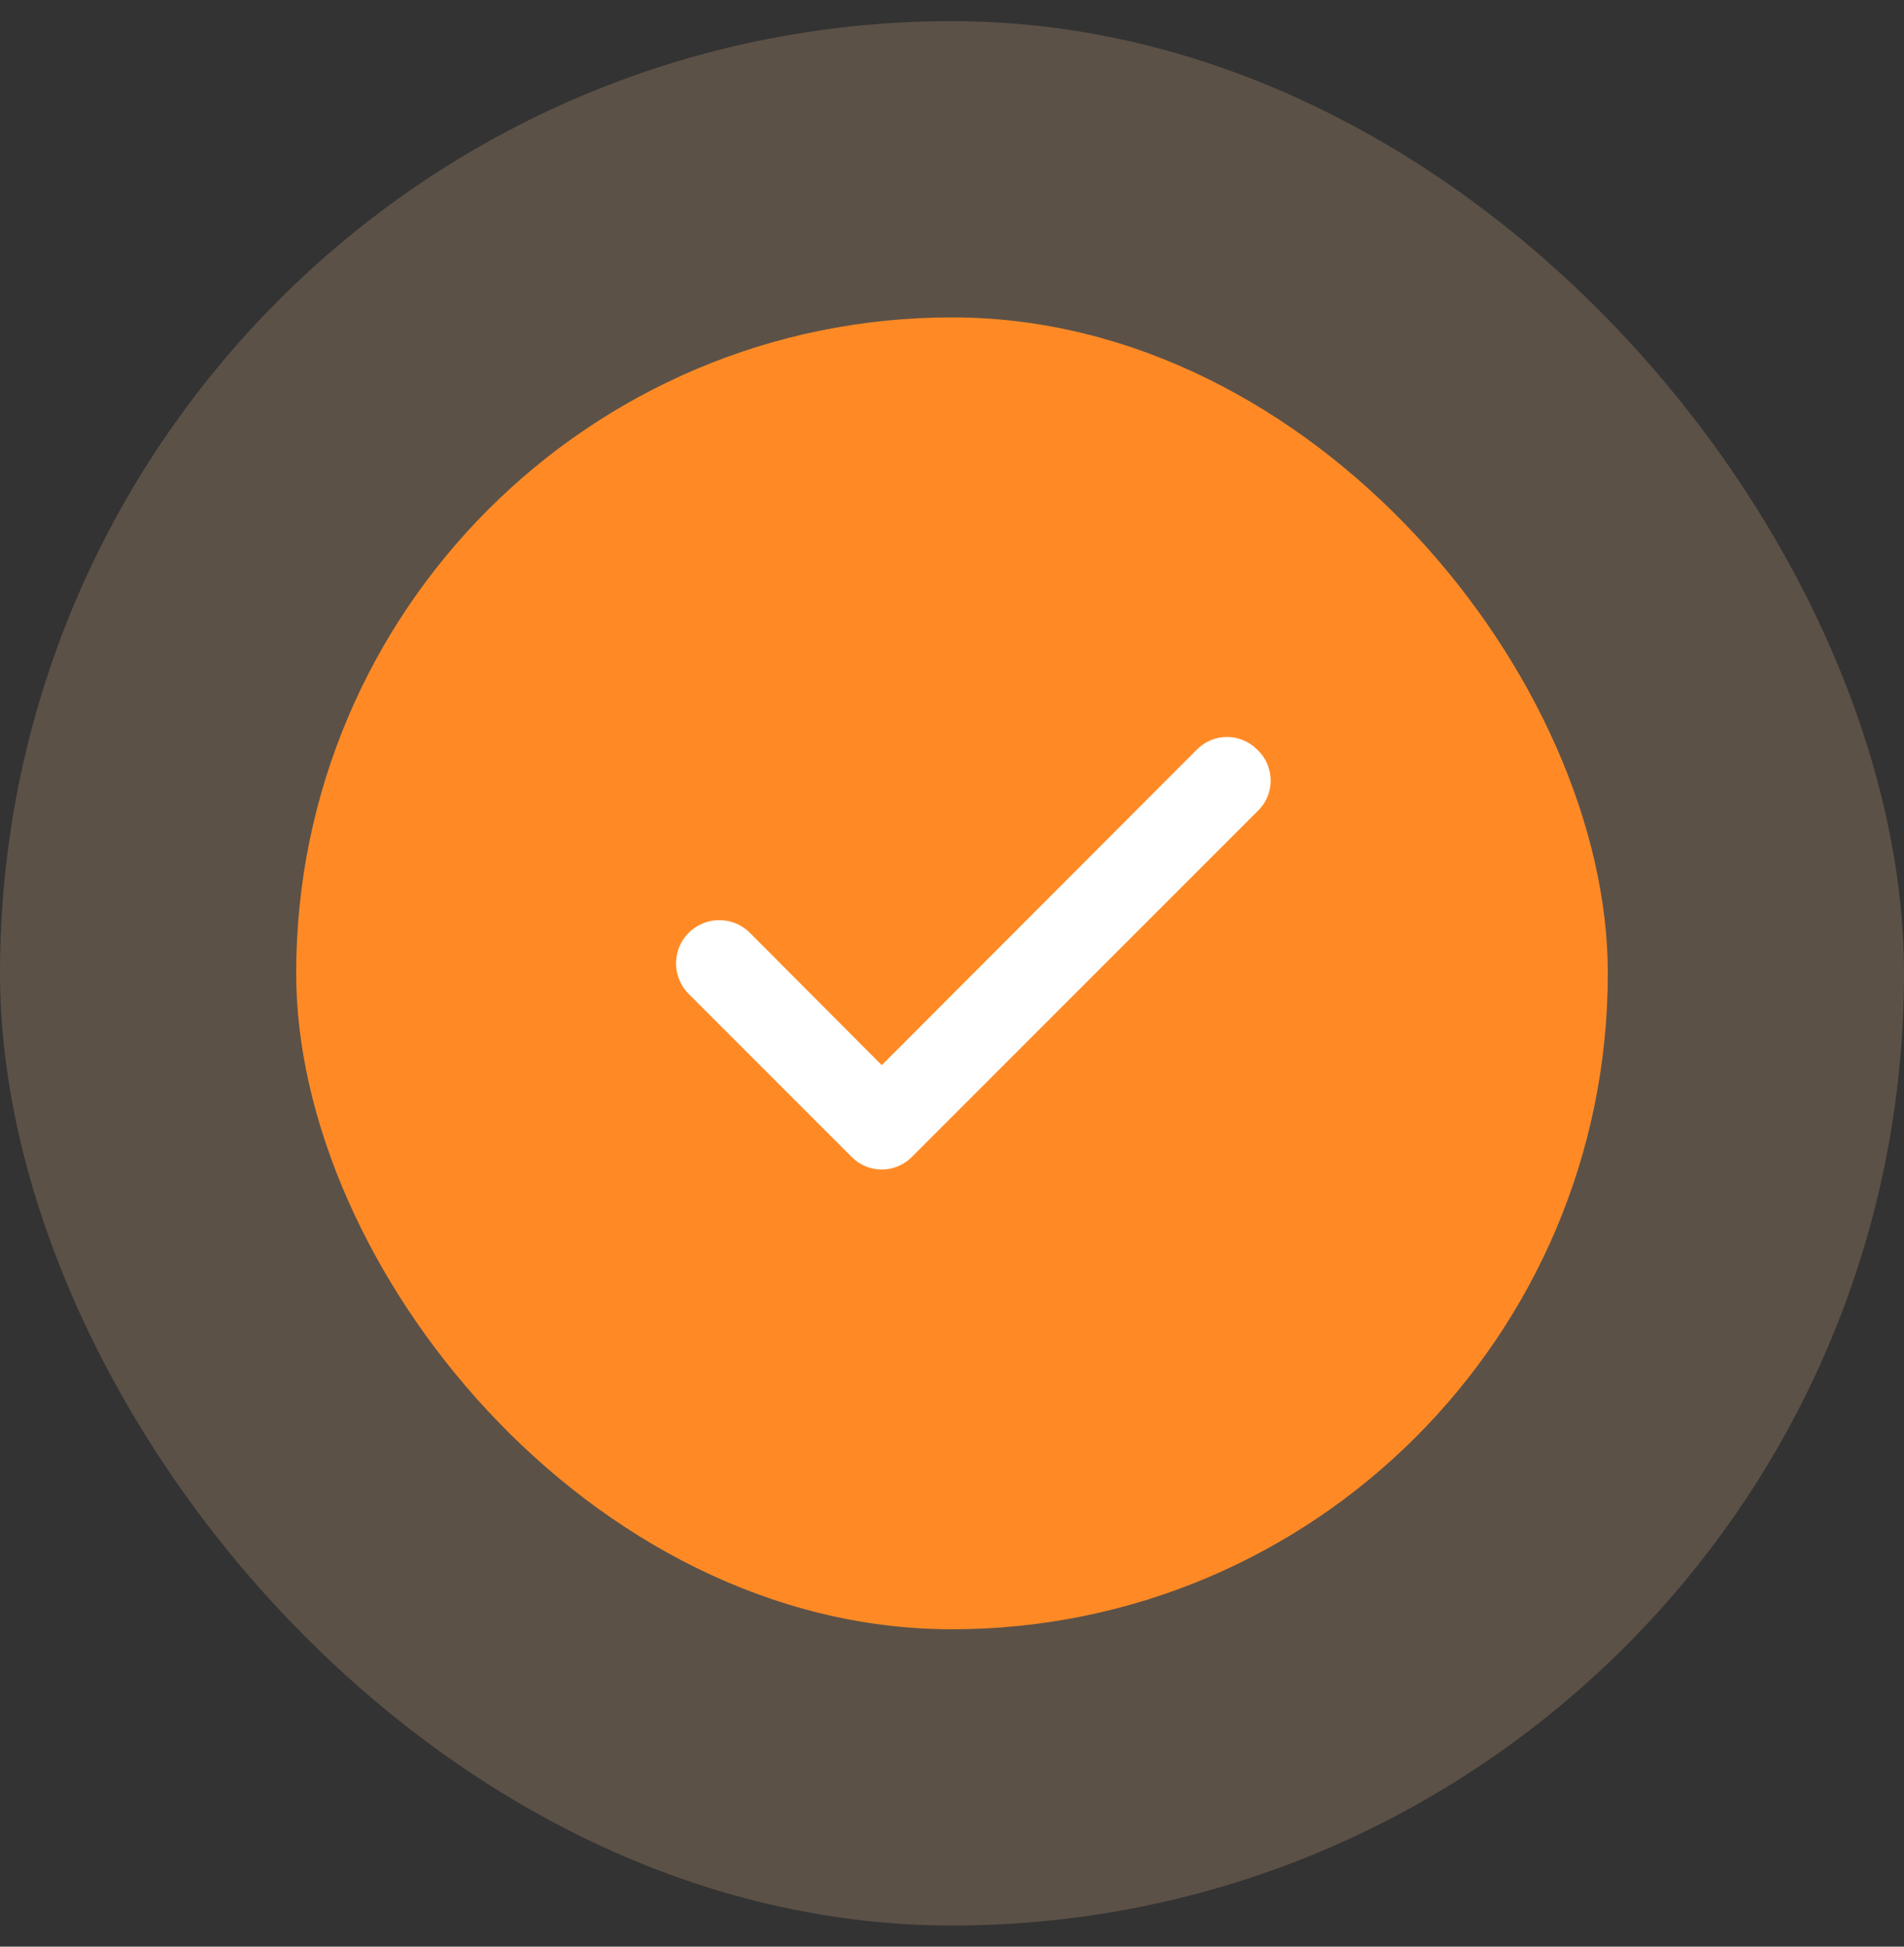
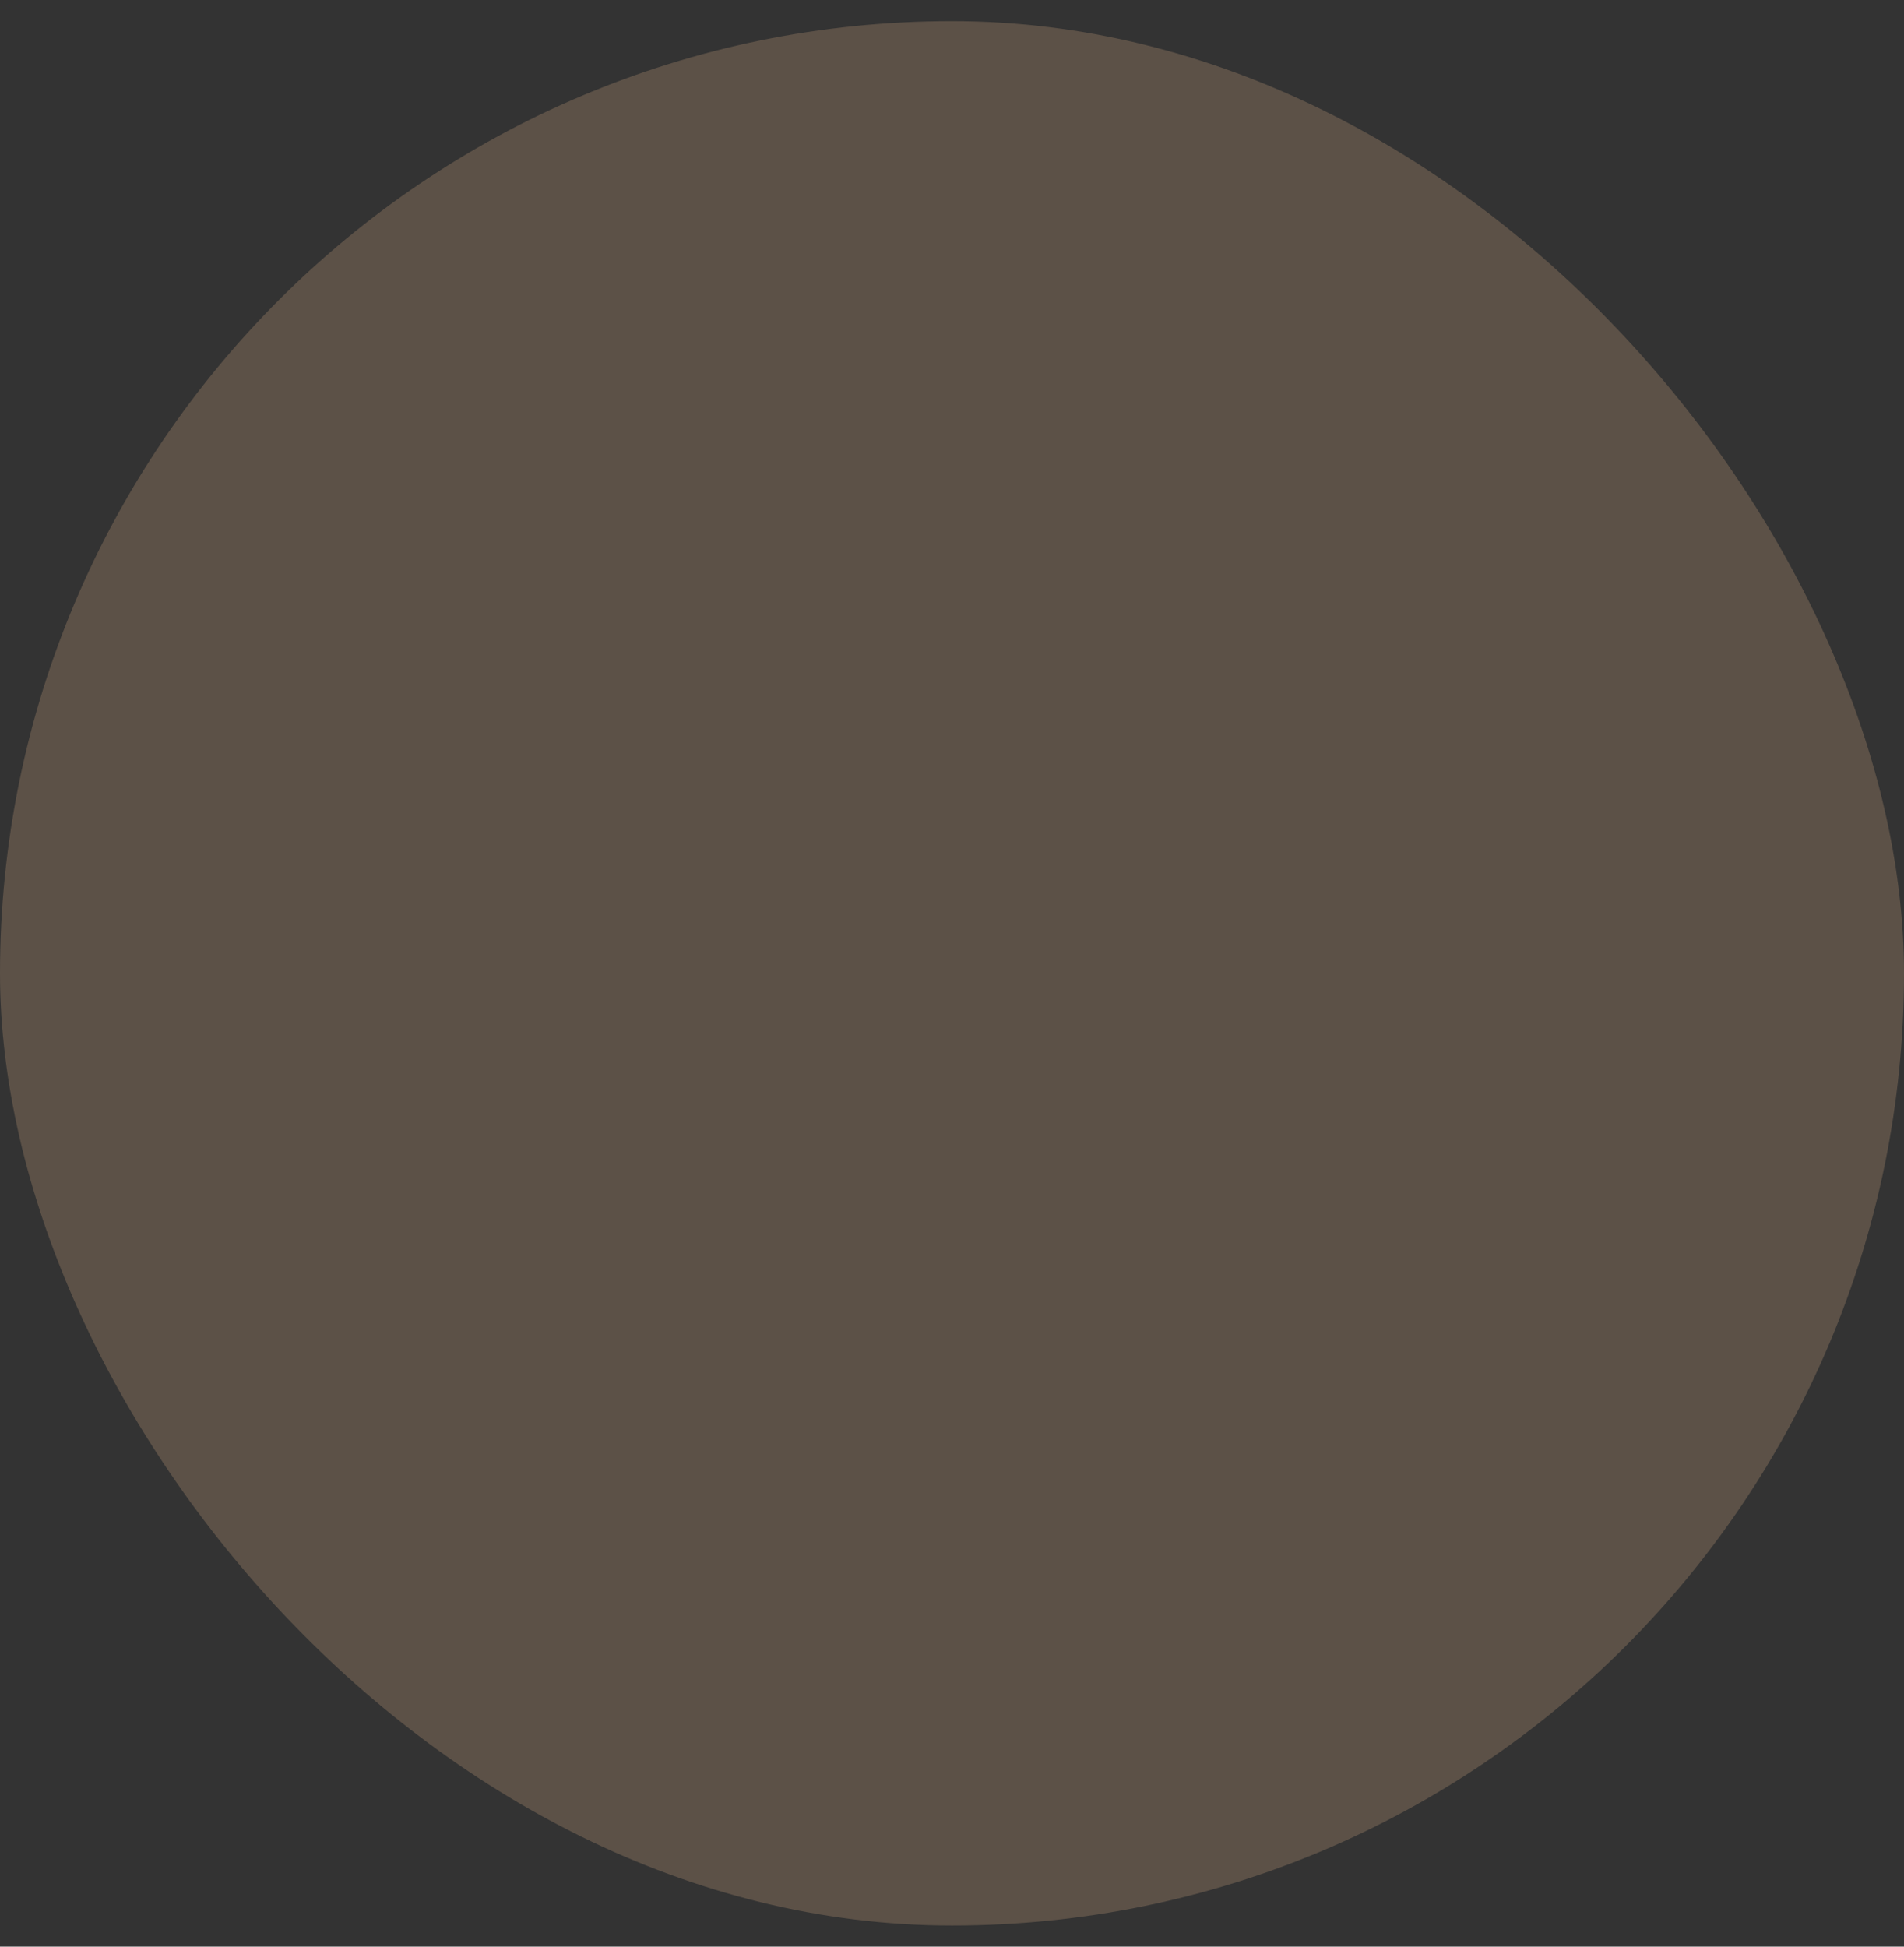
<svg xmlns="http://www.w3.org/2000/svg" width="45" height="46" viewBox="0 0 45 46" fill="none">
  <rect x="0" y="0" width="45" height="46" fill="#333333" stroke="none" />
  <rect opacity="0.2" y="0.5" width="45" height="45" rx="22.5" fill="#FFC898" />
-   <rect x="7" y="7.5" width="31" height="31" rx="15.5" fill="#FF8A25" />
-   <path d="M29.71 17.71C29.617 17.616 29.506 17.542 29.384 17.491C29.263 17.44 29.132 17.414 29 17.414C28.868 17.414 28.737 17.44 28.615 17.491C28.494 17.542 28.383 17.616 28.29 17.71L20.84 25.17L17.71 22.03C17.613 21.937 17.5 21.863 17.375 21.814C17.25 21.765 17.116 21.741 16.982 21.743C16.848 21.745 16.716 21.774 16.593 21.828C16.47 21.881 16.358 21.958 16.265 22.055C16.172 22.151 16.098 22.265 16.049 22.39C16 22.515 15.976 22.648 15.978 22.782C15.98 22.917 16.009 23.049 16.063 23.172C16.116 23.295 16.193 23.407 16.29 23.5L20.13 27.34C20.223 27.434 20.334 27.508 20.455 27.559C20.577 27.61 20.708 27.636 20.84 27.636C20.972 27.636 21.103 27.61 21.224 27.559C21.346 27.508 21.457 27.434 21.55 27.34L29.71 19.18C29.811 19.086 29.892 18.973 29.948 18.846C30.003 18.72 30.032 18.583 30.032 18.445C30.032 18.307 30.003 18.17 29.948 18.044C29.892 17.917 29.811 17.803 29.71 17.71Z" fill="white" />
</svg>